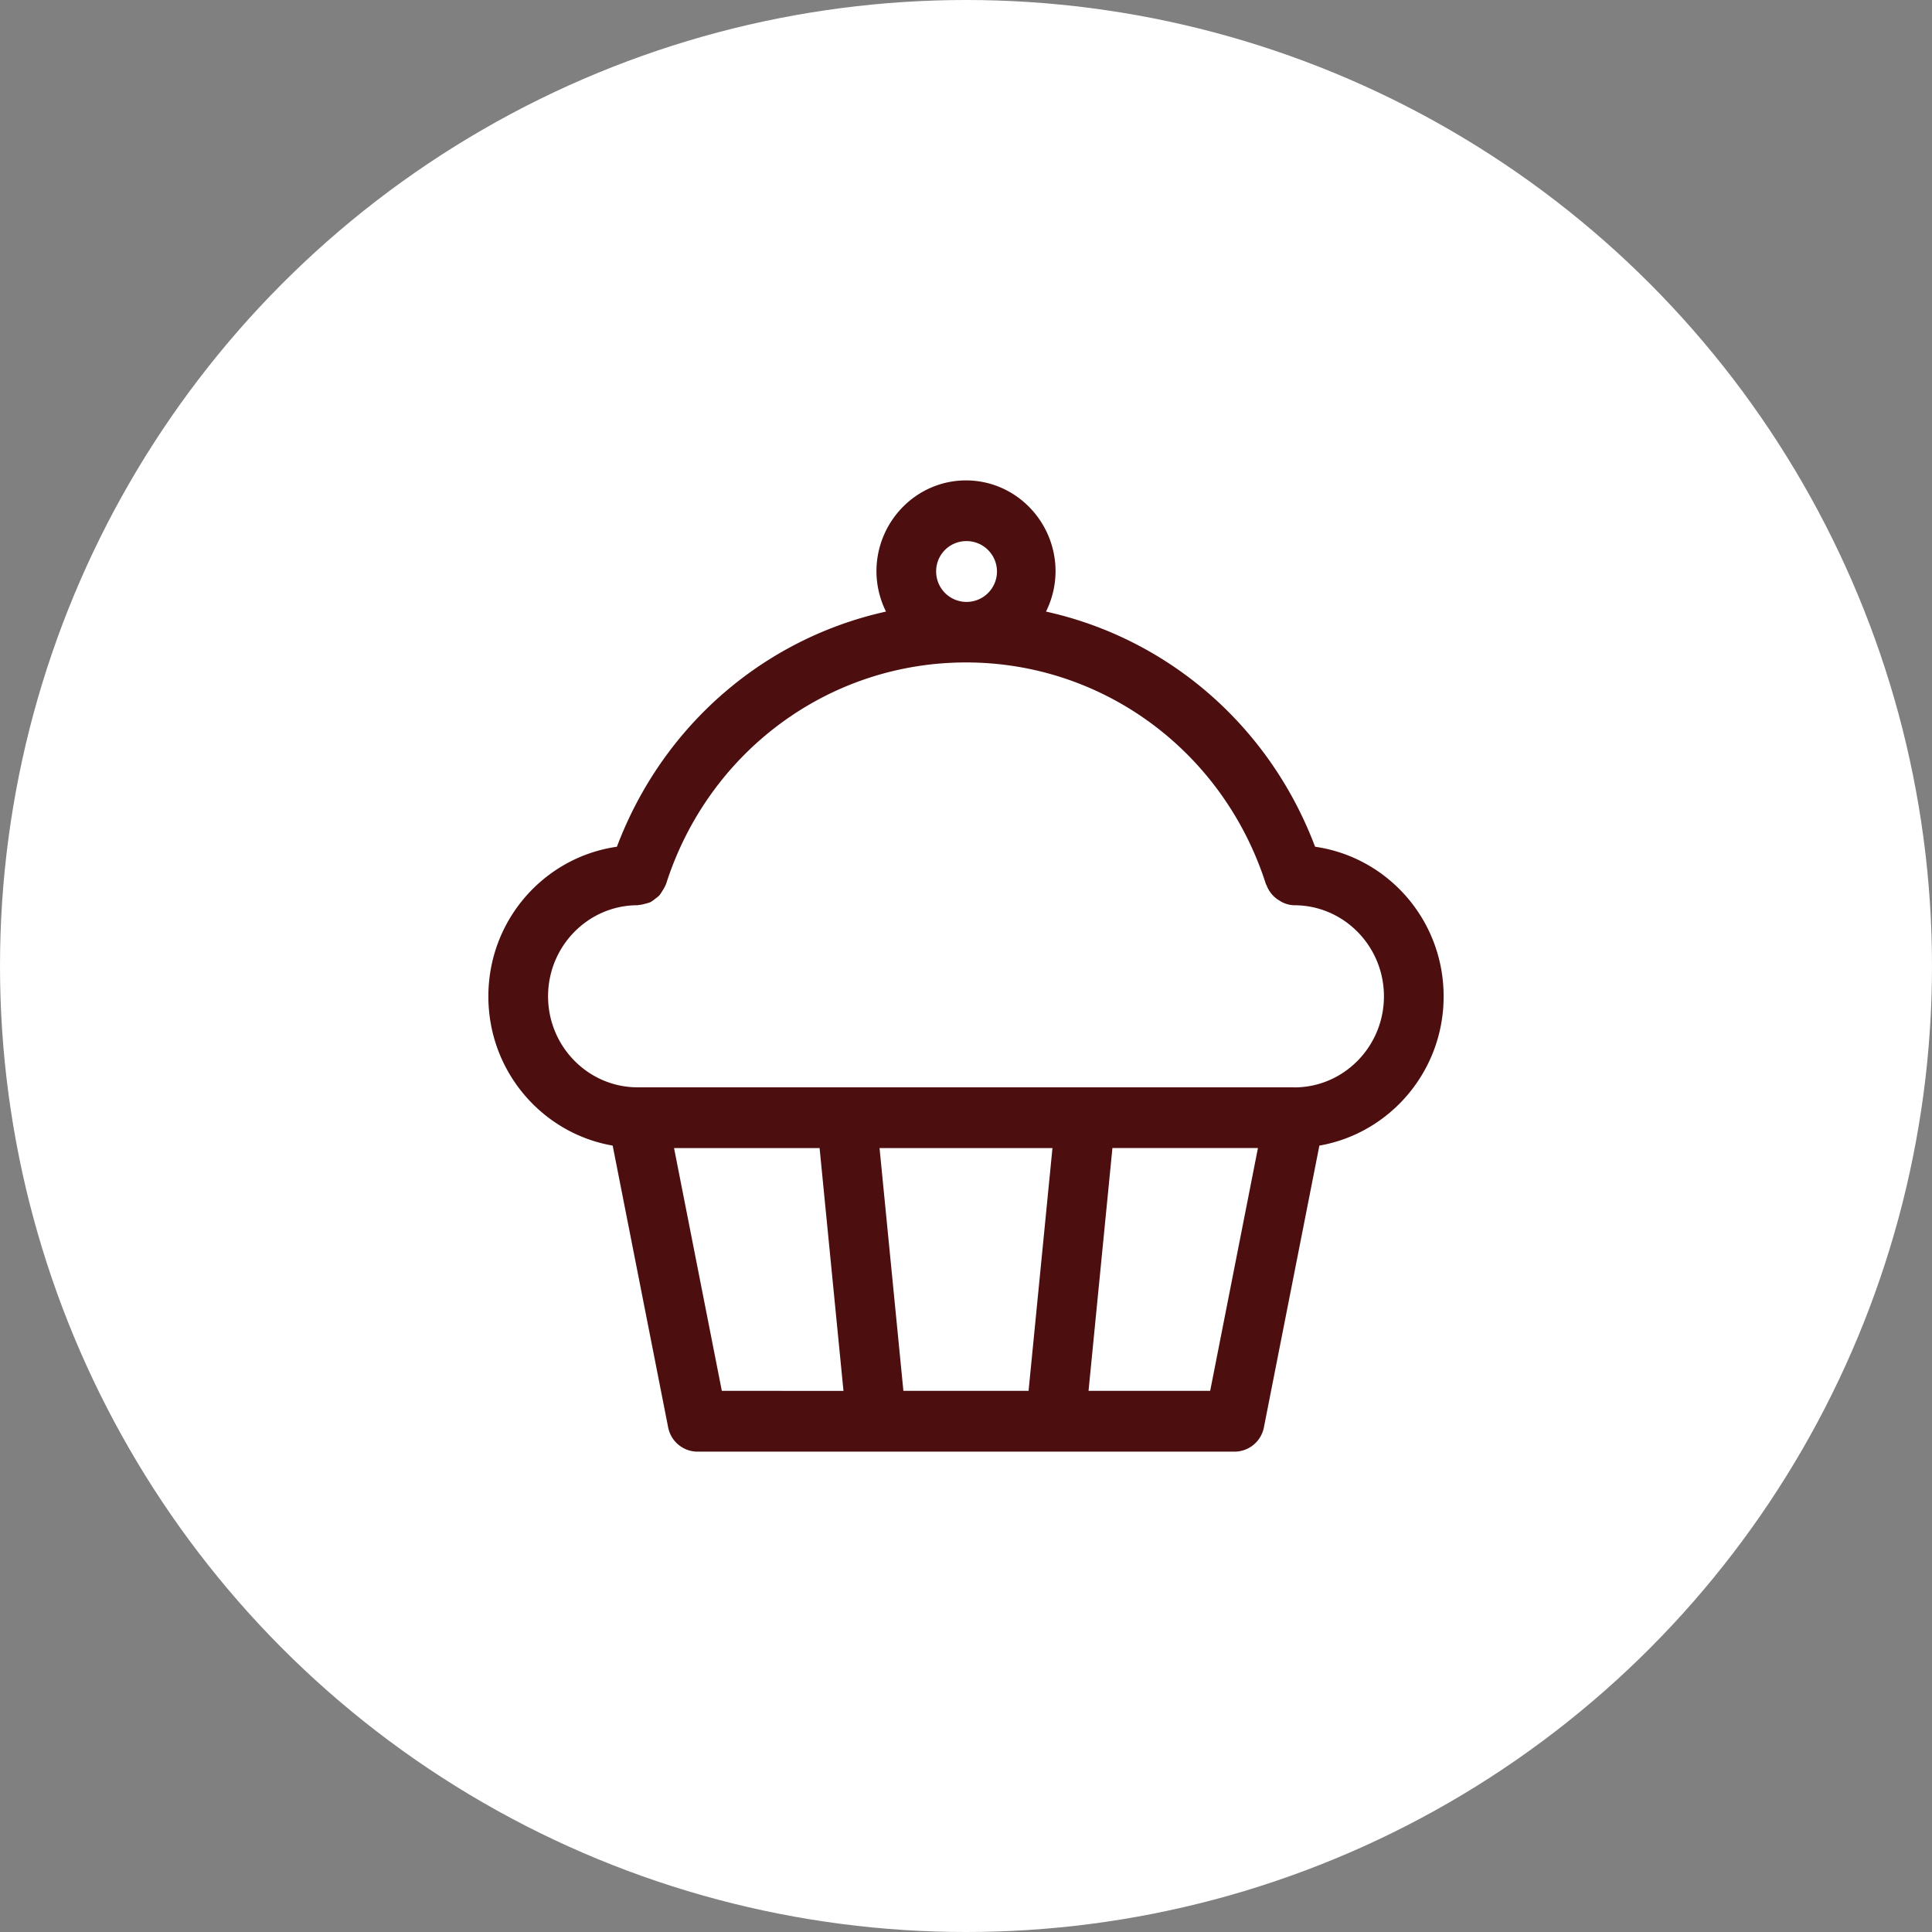
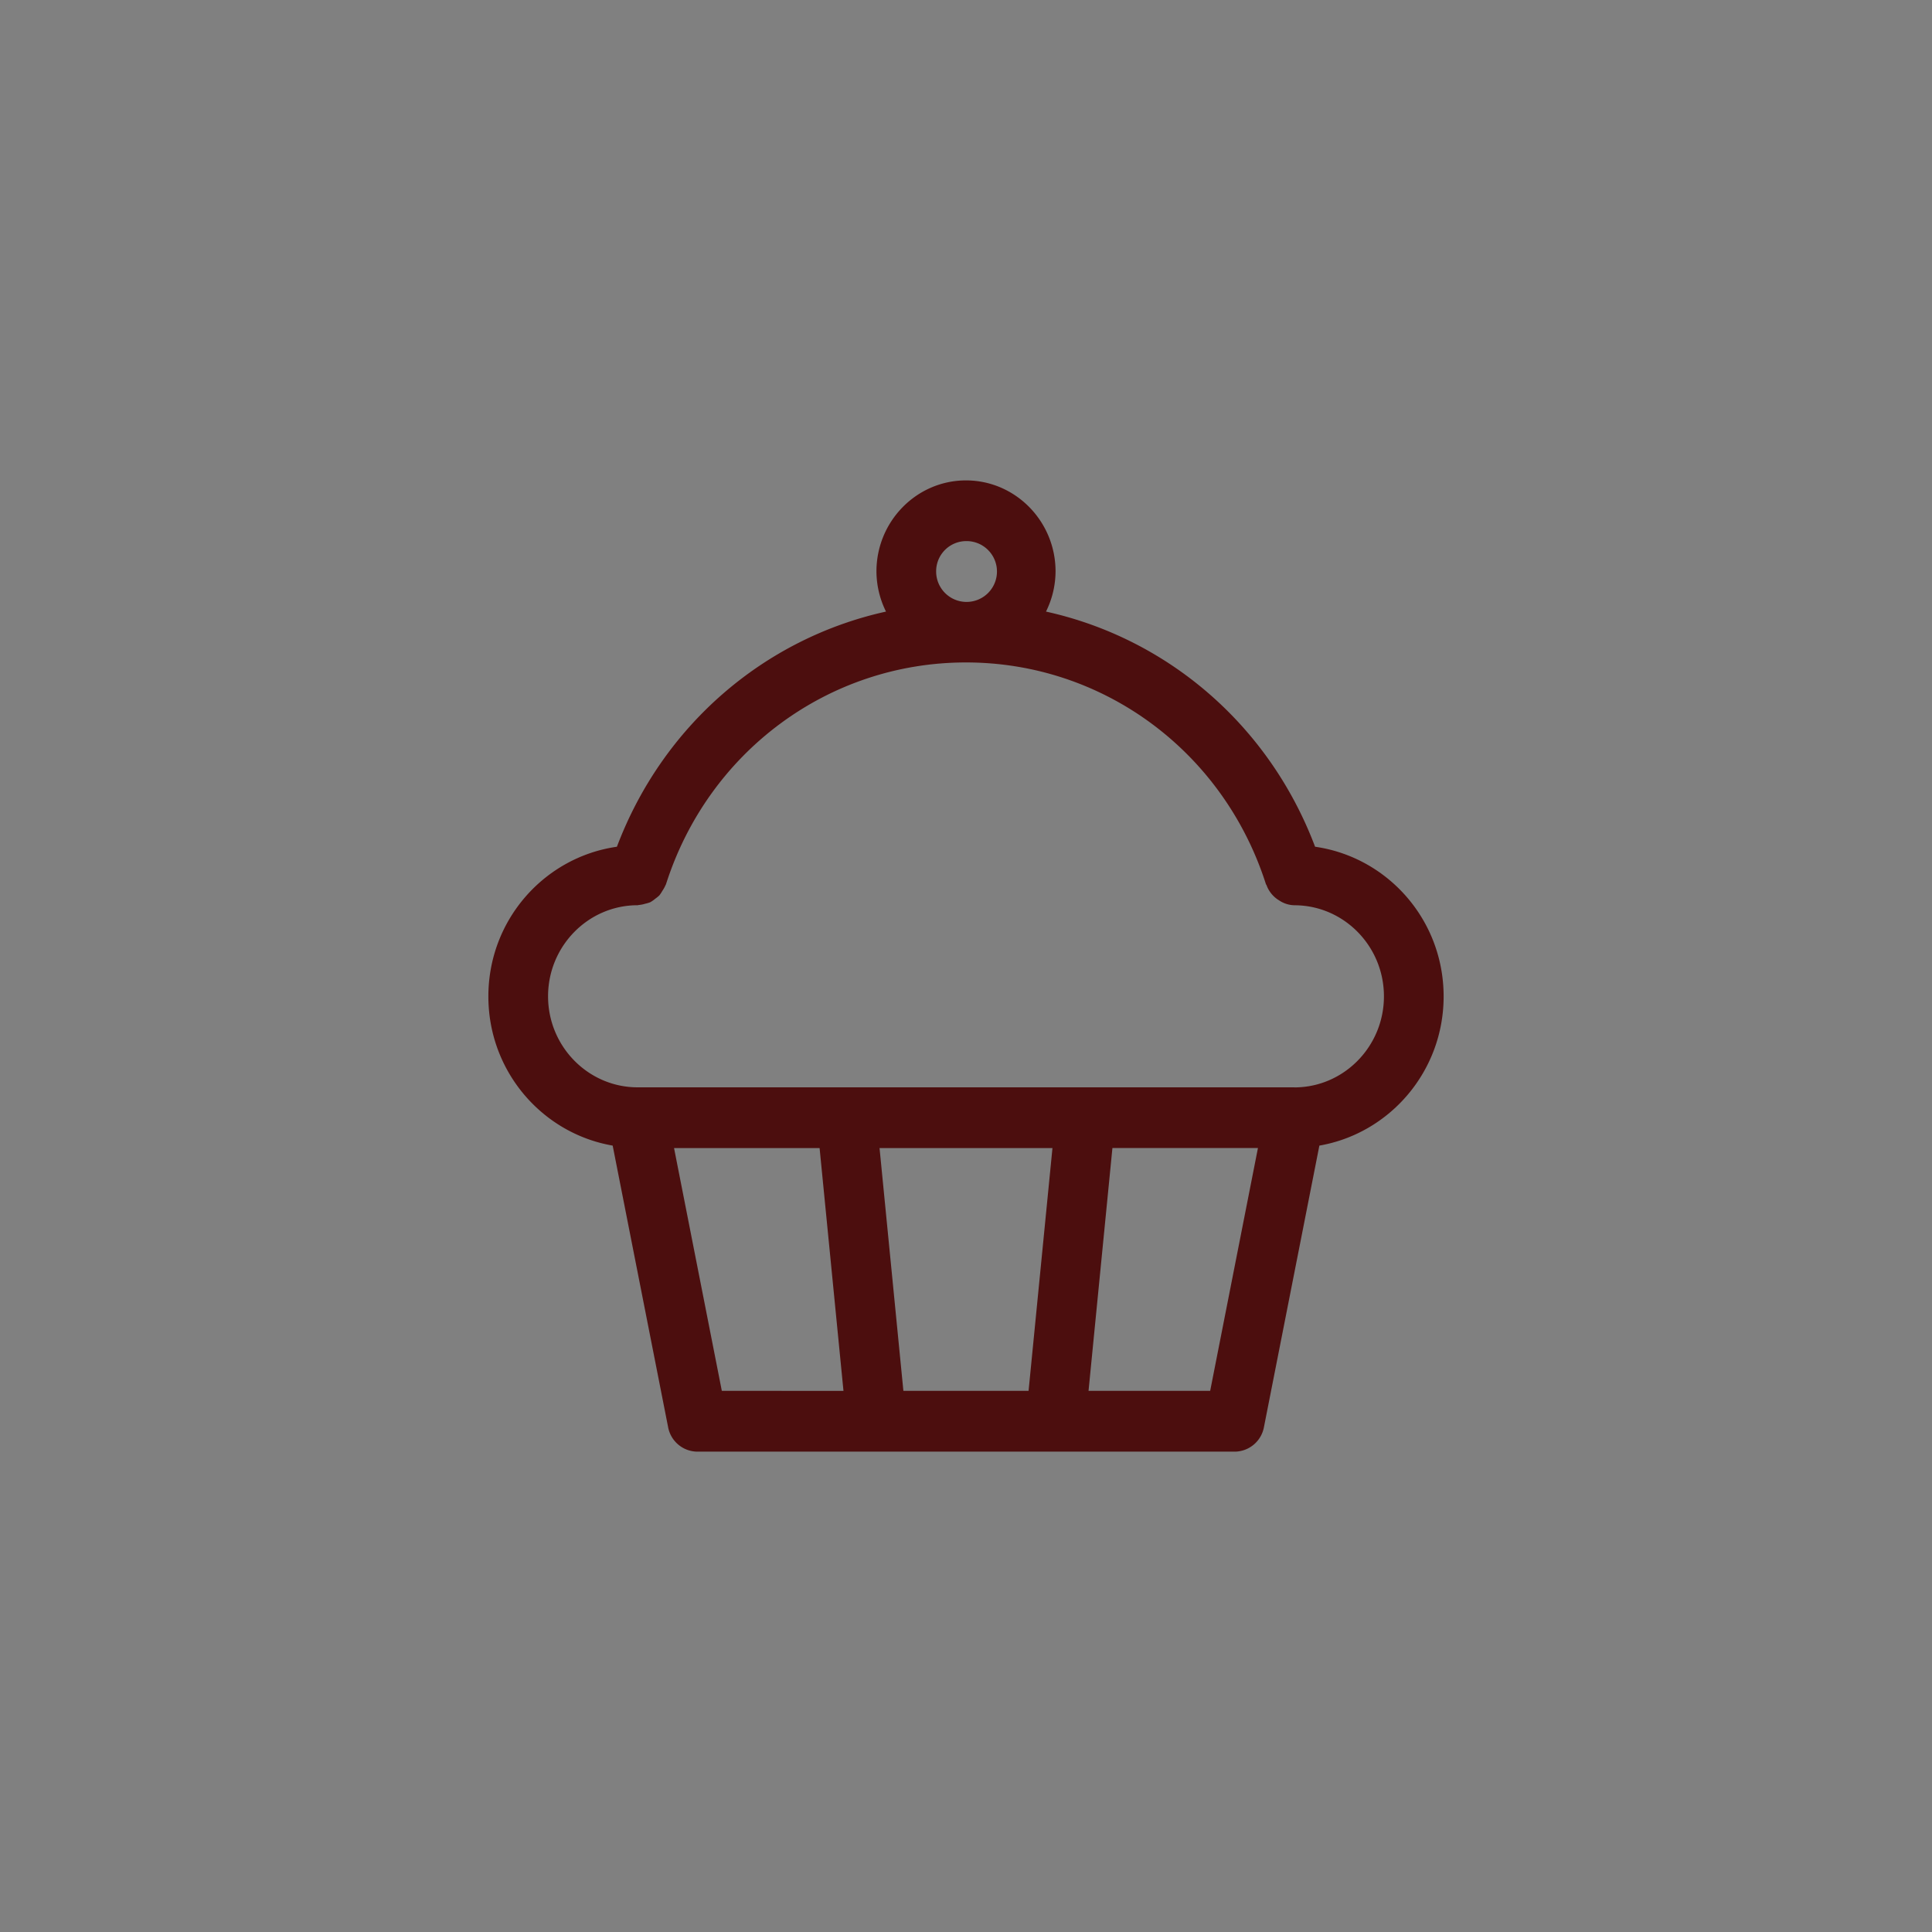
<svg xmlns="http://www.w3.org/2000/svg" id="Layer_1" data-name="Layer 1" viewBox="0 0 1080 1080">
  <rect x="0" y="0" width="1080" height="1080" fill="#808080" stroke="none" />
  <defs>
    <style>.cls-1{fill:#fff;}.cls-2{fill:#4c0e0e;}</style>
  </defs>
-   <circle class="cls-1" cx="540" cy="540" r="540" />
  <path class="cls-2" d="M735.14,473.33c-25.56-67.73-82.23-116.39-150.42-131.45a51,51,0,0,0,5.34-22.43c0-28.06-22.46-50.9-50.06-50.9s-50.06,22.84-50.06,50.9a51,51,0,0,0,5.34,22.43c-68.19,15.06-124.86,63.72-150.42,131.45C304.34,479.13,273,514.21,273,557c0,41.9,30.1,76.58,69.49,83.4l31,157.44a16.76,16.76,0,0,0,16.35,13.64H690.19a16.76,16.76,0,0,0,16.35-13.64l31-157.44C776.9,633.55,807,598.87,807,557,807,514.21,775.66,479.13,735.14,473.33ZM540,302.48a17,17,0,1,1-16.69,17A16.86,16.86,0,0,1,540,302.48Zm-136.5,475L376.8,641.79h81.36l13.35,135.73Zm171.48,0H505L491.67,641.79h96.66Zm101.52,0h-68l13.35-135.73H703.2Zm47.06-169.66H356.44c-27.6,0-50.07-22.83-50.07-50.89s22.47-50.9,50.07-50.9c.26,0,.46-.14.73-.14a17.49,17.49,0,0,0,3.54-.71,19.23,19.23,0,0,0,2.74-.81,17.39,17.39,0,0,0,2.87-2,20.4,20.4,0,0,0,2.23-1.8,20.07,20.07,0,0,0,1.74-2.61,18.2,18.2,0,0,0,1.67-3,6.63,6.63,0,0,0,.33-.65c23.66-74.21,91-124,167.71-124s144,49.81,167.68,124c.06.17.23.24.3.44a16.56,16.56,0,0,0,5.34,7.4,12.9,12.9,0,0,0,1.53,1.05,15.93,15.93,0,0,0,8.71,2.85c27.6,0,50.07,22.83,50.07,50.9S751.16,607.86,723.56,607.86Z" />
</svg>